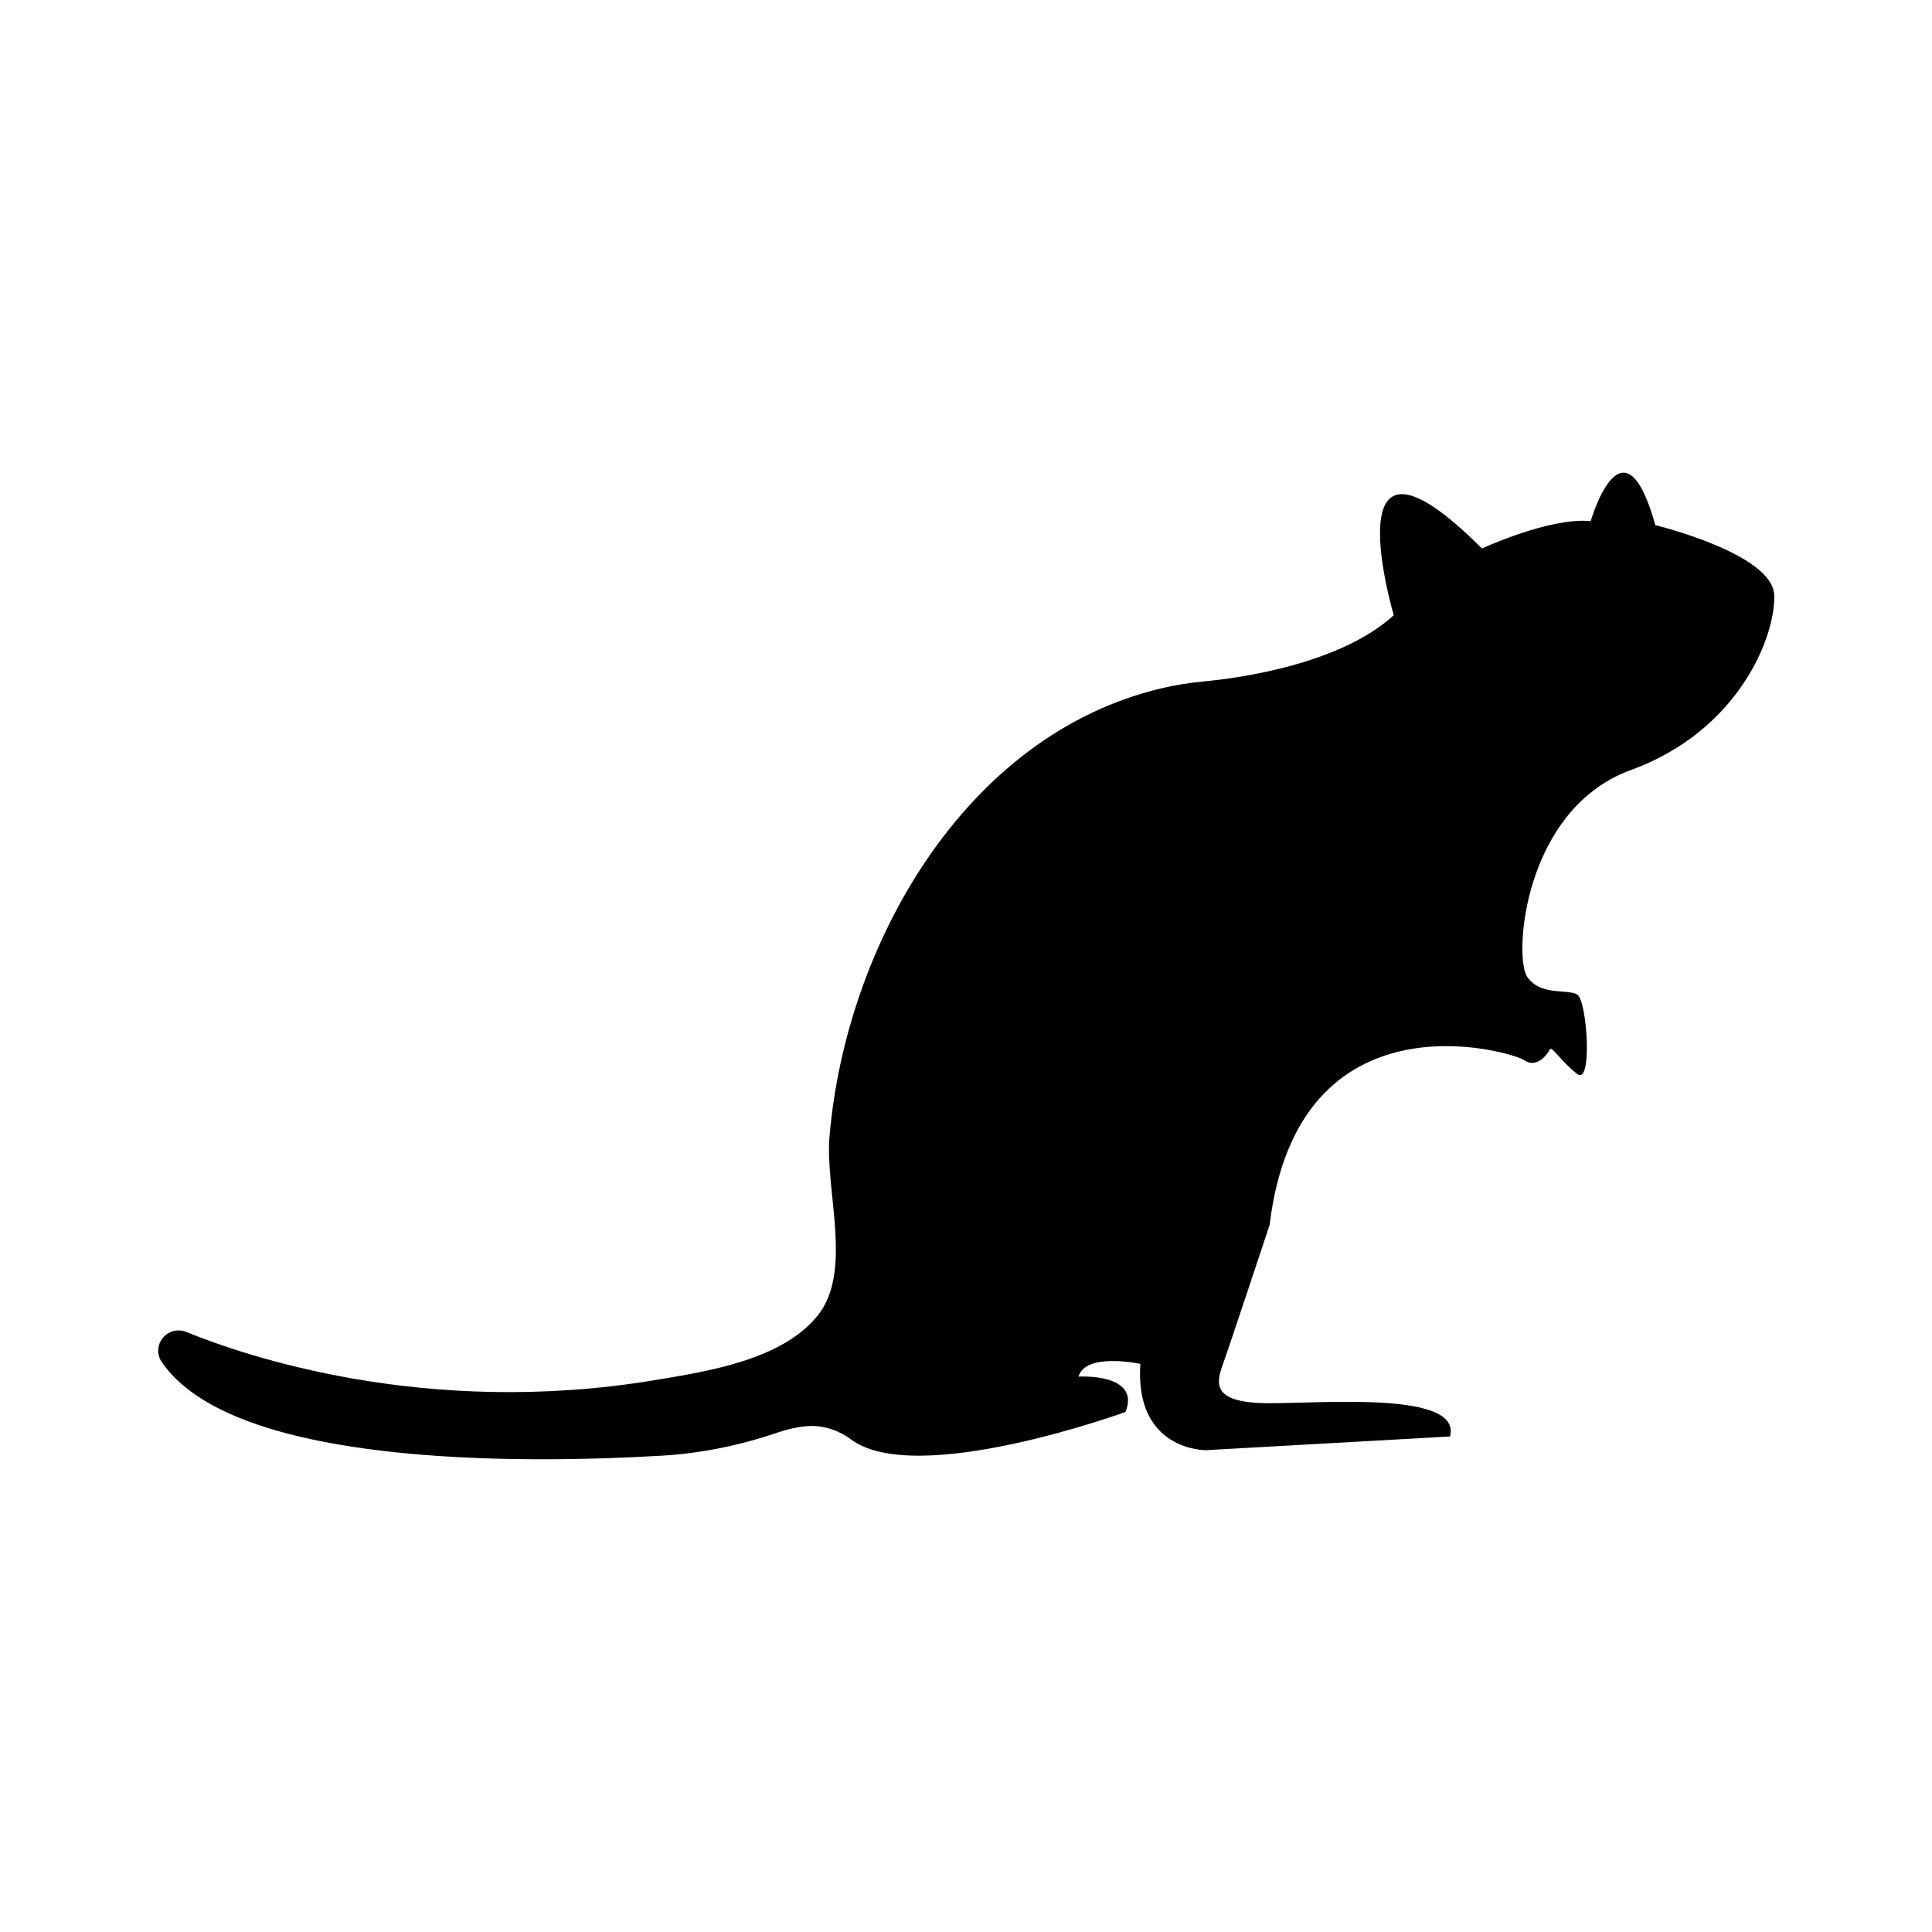
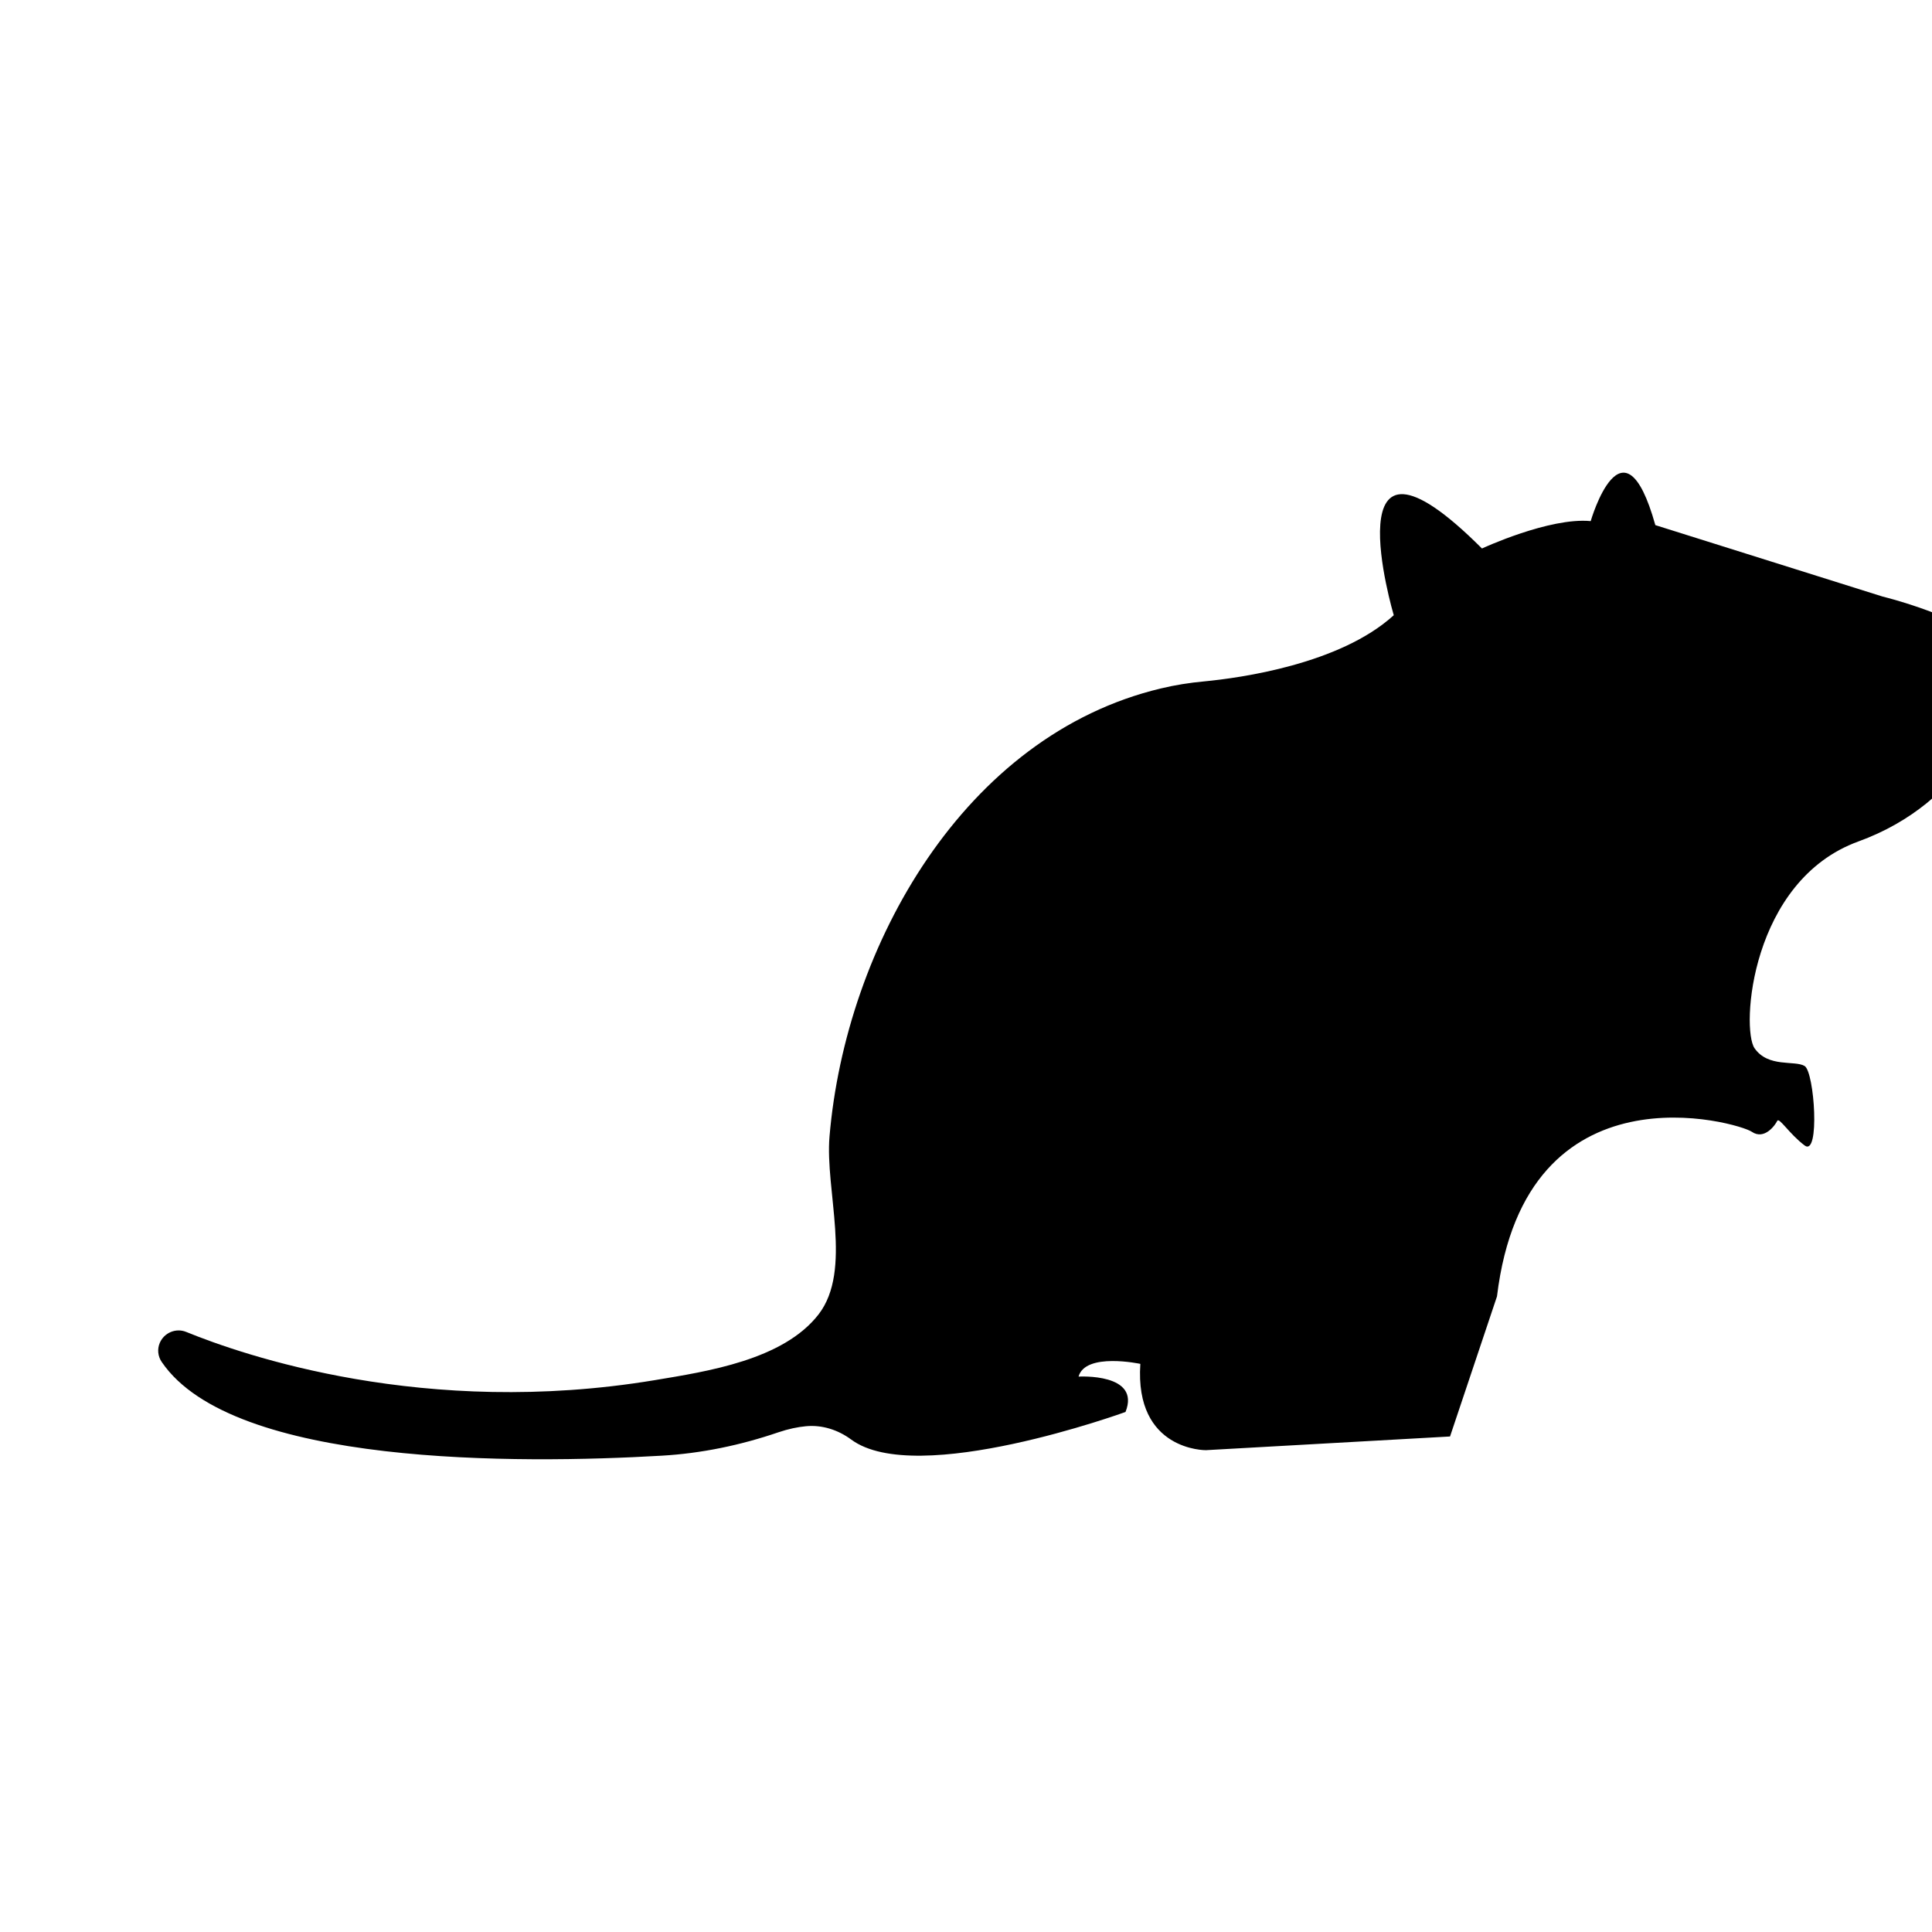
<svg xmlns="http://www.w3.org/2000/svg" fill="#000000" width="800px" height="800px" version="1.1" viewBox="144 144 512 512">
-   <path d="m582.68 283.16c-8.566-30.633-17.129-1.059-17.129-1.059-10.934-1.059-28.816 7.254-28.816 7.254-40.656-40.656-23.375 17.684-23.375 17.684-14.258 13-40.758 16.625-50.18 17.531-3.879 0.352-7.707 0.957-11.488 1.863-52.195 12.395-83.582 68.266-87.863 118.75-1.211 14.207 6.144 35.367-2.871 47.105-9.371 12.141-29.625 15.164-43.527 17.48-60.859 10.078-109.02-6.648-124.09-12.797-2.719-1.109-5.844 0.203-7.004 2.922-0.707 1.664-0.504 3.578 0.555 5.09 18.844 27.609 94.516 27.004 132.45 24.789 10.531-0.605 20.906-2.769 30.934-6.195 2.672-0.906 5.141-1.41 7.305-1.613 4.281-0.402 8.516 0.957 11.992 3.527 17.332 12.848 72.699-7.305 72.699-7.305 4.133-10.379-12.445-9.371-12.445-9.371 1.812-6.5 16.375-3.375 16.375-3.375-1.562 23.125 17.383 22.871 17.383 22.871l64.688-3.629c3.125-11.941-32.746-8.816-47.812-8.816-15.062 0-14.309-4.938-12.445-10.125s12.445-37.129 12.445-37.129c7.559-62.625 64.137-45.996 67.512-43.629 3.375 2.316 6.246-1.812 6.75-2.871 0.504-1.059 3.125 3.375 7.254 6.5 4.133 3.125 2.621-19.496 0-21.059-2.621-1.562-9.621 0.504-13.25-4.684-3.629-5.188-1.059-44.438 27.508-54.816 28.566-10.379 38.441-35.57 37.938-46.5-0.609-10.883-31.492-18.391-31.492-18.391z" />
+   <path d="m582.68 283.16c-8.566-30.633-17.129-1.059-17.129-1.059-10.934-1.059-28.816 7.254-28.816 7.254-40.656-40.656-23.375 17.684-23.375 17.684-14.258 13-40.758 16.625-50.18 17.531-3.879 0.352-7.707 0.957-11.488 1.863-52.195 12.395-83.582 68.266-87.863 118.75-1.211 14.207 6.144 35.367-2.871 47.105-9.371 12.141-29.625 15.164-43.527 17.48-60.859 10.078-109.02-6.648-124.09-12.797-2.719-1.109-5.844 0.203-7.004 2.922-0.707 1.664-0.504 3.578 0.555 5.09 18.844 27.609 94.516 27.004 132.45 24.789 10.531-0.605 20.906-2.769 30.934-6.195 2.672-0.906 5.141-1.41 7.305-1.613 4.281-0.402 8.516 0.957 11.992 3.527 17.332 12.848 72.699-7.305 72.699-7.305 4.133-10.379-12.445-9.371-12.445-9.371 1.812-6.5 16.375-3.375 16.375-3.375-1.562 23.125 17.383 22.871 17.383 22.871l64.688-3.629s12.445-37.129 12.445-37.129c7.559-62.625 64.137-45.996 67.512-43.629 3.375 2.316 6.246-1.812 6.75-2.871 0.504-1.059 3.125 3.375 7.254 6.5 4.133 3.125 2.621-19.496 0-21.059-2.621-1.562-9.621 0.504-13.25-4.684-3.629-5.188-1.059-44.438 27.508-54.816 28.566-10.379 38.441-35.57 37.938-46.5-0.609-10.883-31.492-18.391-31.492-18.391z" />
</svg>